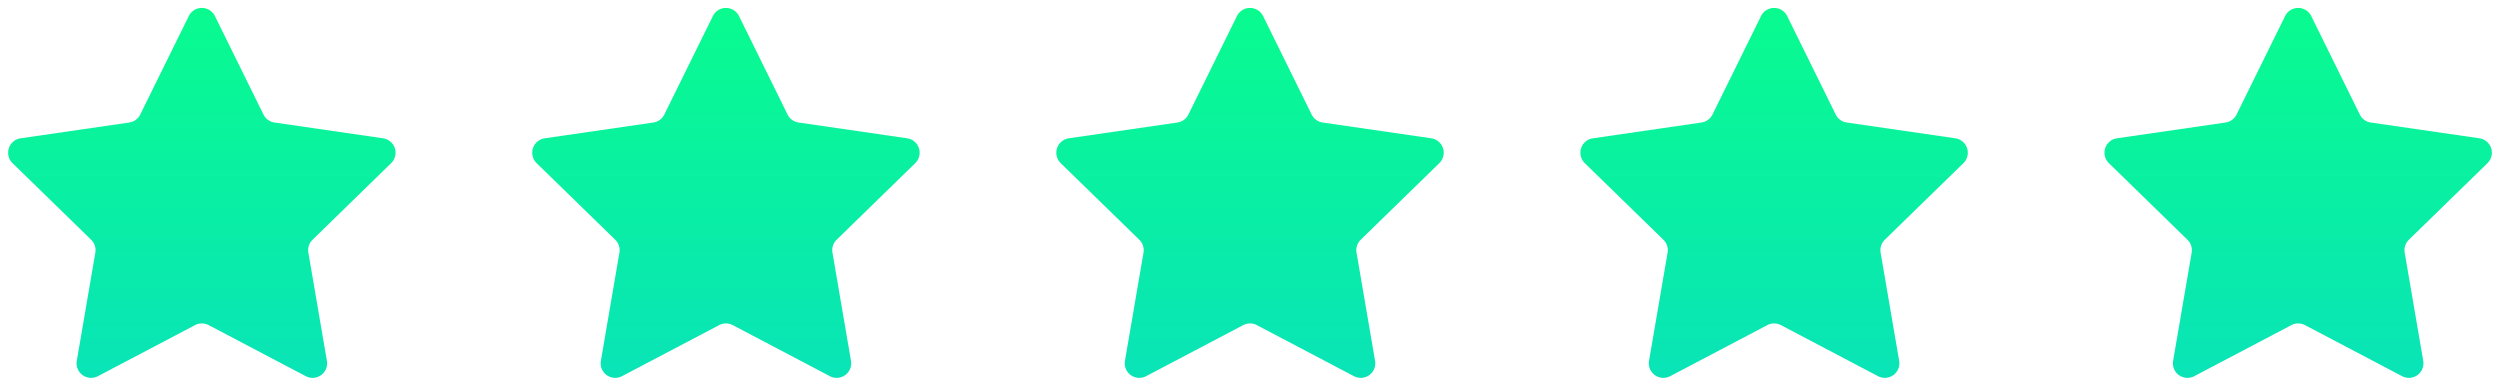
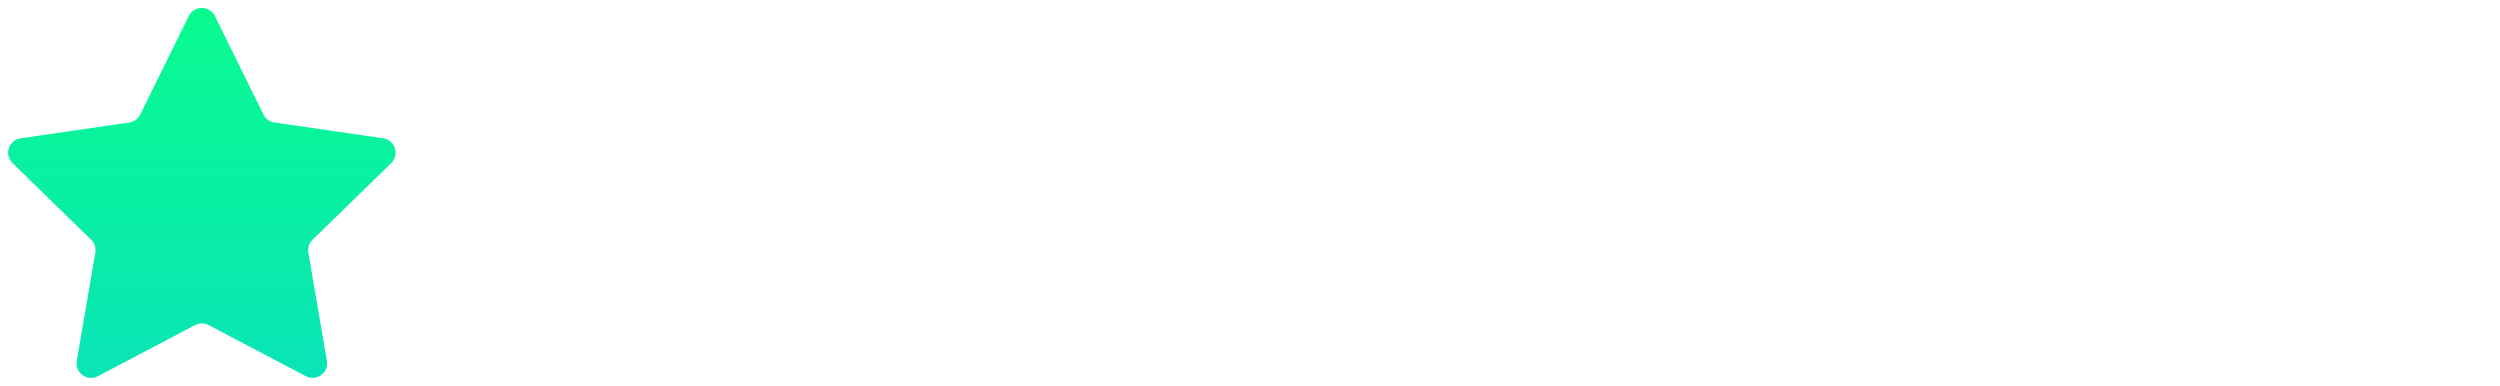
<svg xmlns="http://www.w3.org/2000/svg" width="157.33" height="24.293" viewBox="0 0 157.33 24.293">
  <defs>
    <style>.a{stroke:rgba(0,0,0,0);fill:url(#a);}</style>
    <linearGradient id="a" x1="0.5" x2="0.5" y2="1" gradientUnits="objectBoundingBox">
      <stop offset="0" stop-color="#09fb8f" />
      <stop offset="1" stop-color="#09e4b7" />
    </linearGradient>
  </defs>
  <g transform="translate(0.512 0.5)">
    <path class="a" d="M2485.957,7172.544l3.057,6.2a.916.916,0,0,0,.69.5l6.836.993a.917.917,0,0,1,.508,1.564l-4.947,4.821a.917.917,0,0,0-.263.811l1.167,6.809a.916.916,0,0,1-1.329.966l-6.114-3.215a.921.921,0,0,0-.853,0l-6.115,3.215a.916.916,0,0,1-1.33-.966l1.168-6.809a.916.916,0,0,0-.264-.811l-4.947-4.821a.918.918,0,0,1,.508-1.564l6.836-.993a.918.918,0,0,0,.691-.5l3.057-6.2A.917.917,0,0,1,2485.957,7172.544Z" transform="translate(-2472.944 -7172.034)" />
-     <path class="a" d="M2485.957,7172.544l3.057,6.2a.916.916,0,0,0,.69.5l6.836.993a.917.917,0,0,1,.508,1.564l-4.947,4.821a.917.917,0,0,0-.263.811l1.167,6.809a.916.916,0,0,1-1.329.966l-6.114-3.215a.921.921,0,0,0-.853,0l-6.115,3.215a.916.916,0,0,1-1.33-.966l1.168-6.809a.916.916,0,0,0-.264-.811l-4.947-4.821a.918.918,0,0,1,.508-1.564l6.836-.993a.918.918,0,0,0,.691-.5l3.057-6.2A.917.917,0,0,1,2485.957,7172.544Z" transform="translate(-2439.962 -7172.034)" />
-     <path class="a" d="M2485.957,7172.544l3.057,6.2a.916.916,0,0,0,.69.5l6.836.993a.917.917,0,0,1,.508,1.564l-4.947,4.821a.917.917,0,0,0-.263.811l1.167,6.809a.916.916,0,0,1-1.329.966l-6.114-3.215a.921.921,0,0,0-.853,0l-6.115,3.215a.916.916,0,0,1-1.33-.966l1.168-6.809a.916.916,0,0,0-.264-.811l-4.947-4.821a.918.918,0,0,1,.508-1.564l6.836-.993a.918.918,0,0,0,.691-.5l3.057-6.2A.917.917,0,0,1,2485.957,7172.544Z" transform="translate(-2406.981 -7172.034)" />
-     <path class="a" d="M2485.957,7172.544l3.057,6.2a.916.916,0,0,0,.69.5l6.836.993a.917.917,0,0,1,.508,1.564l-4.947,4.821a.917.917,0,0,0-.263.811l1.167,6.809a.916.916,0,0,1-1.329.966l-6.114-3.215a.921.921,0,0,0-.853,0l-6.115,3.215a.916.916,0,0,1-1.33-.966l1.168-6.809a.916.916,0,0,0-.264-.811l-4.947-4.821a.918.918,0,0,1,.508-1.564l6.836-.993a.918.918,0,0,0,.691-.5l3.057-6.2A.917.917,0,0,1,2485.957,7172.544Z" transform="translate(-2373.999 -7172.034)" />
-     <path class="a" d="M2485.957,7172.544l3.057,6.2a.916.916,0,0,0,.69.5l6.836.993a.917.917,0,0,1,.508,1.564l-4.947,4.821a.917.917,0,0,0-.263.811l1.167,6.809a.916.916,0,0,1-1.329.966l-6.114-3.215a.921.921,0,0,0-.853,0l-6.115,3.215a.916.916,0,0,1-1.33-.966l1.168-6.809a.916.916,0,0,0-.264-.811l-4.947-4.821a.918.918,0,0,1,.508-1.564l6.836-.993a.918.918,0,0,0,.691-.5l3.057-6.2A.917.917,0,0,1,2485.957,7172.544Z" transform="translate(-2341.018 -7172.034)" />
  </g>
</svg>